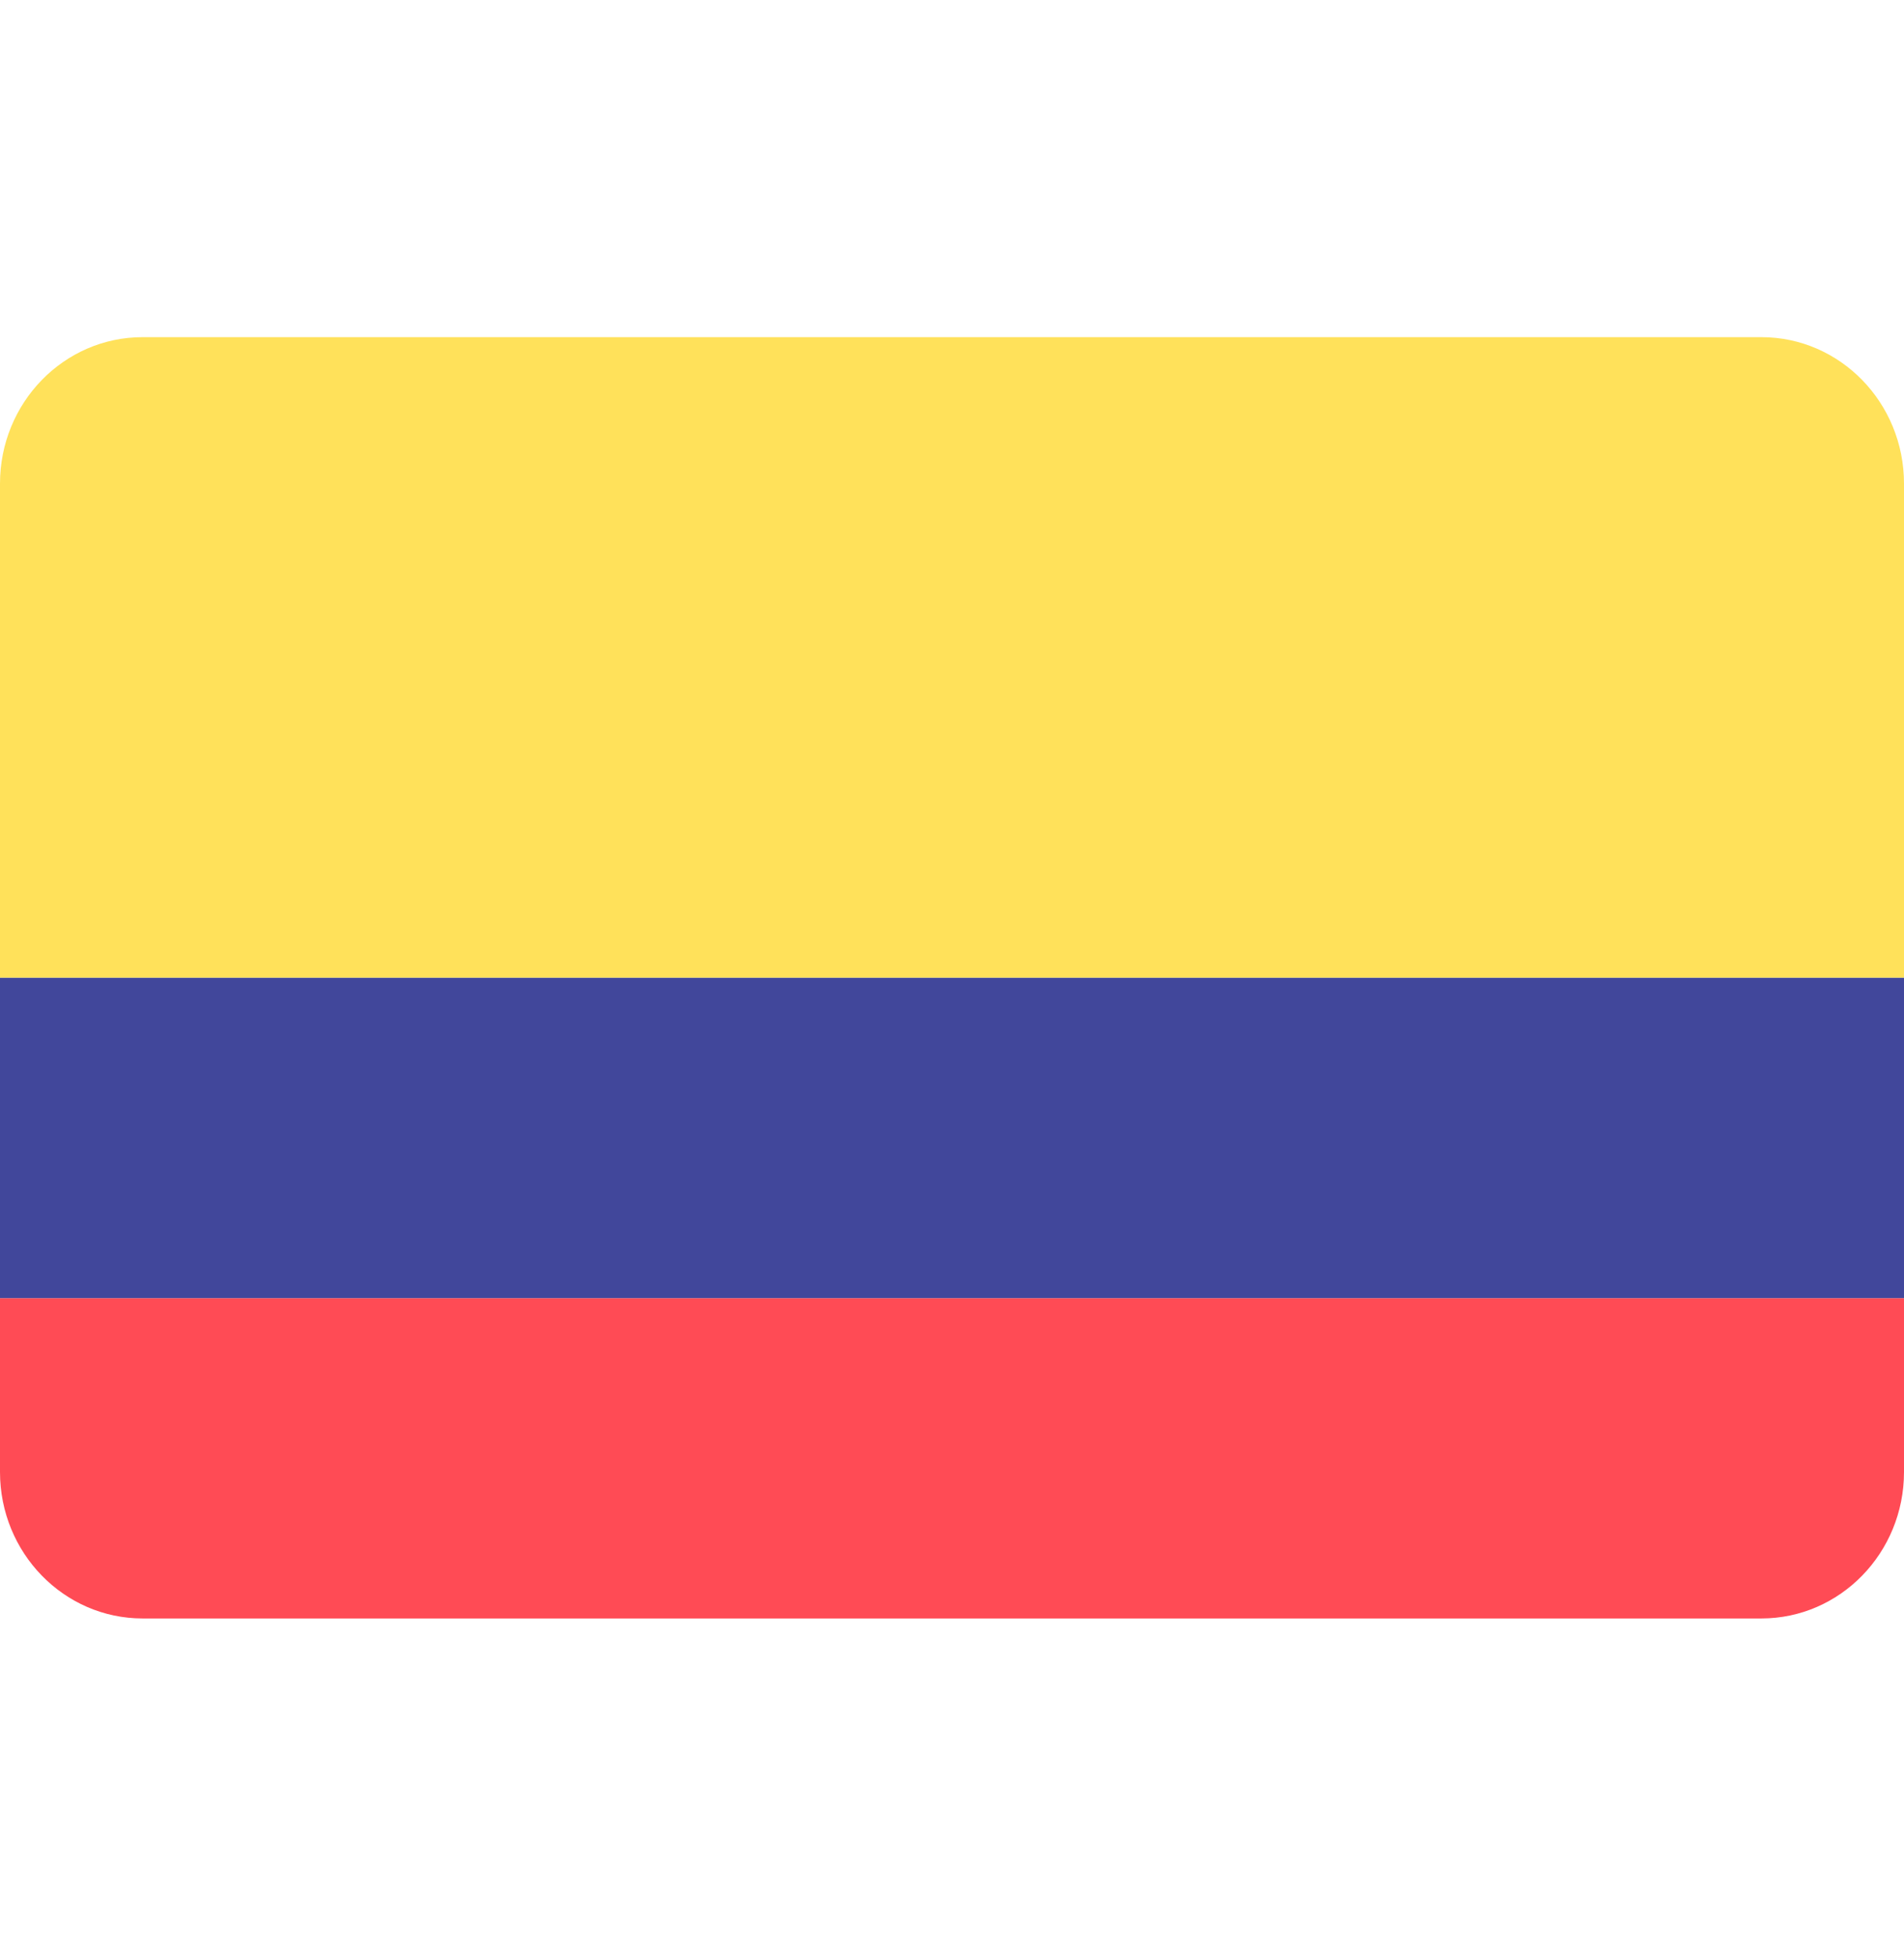
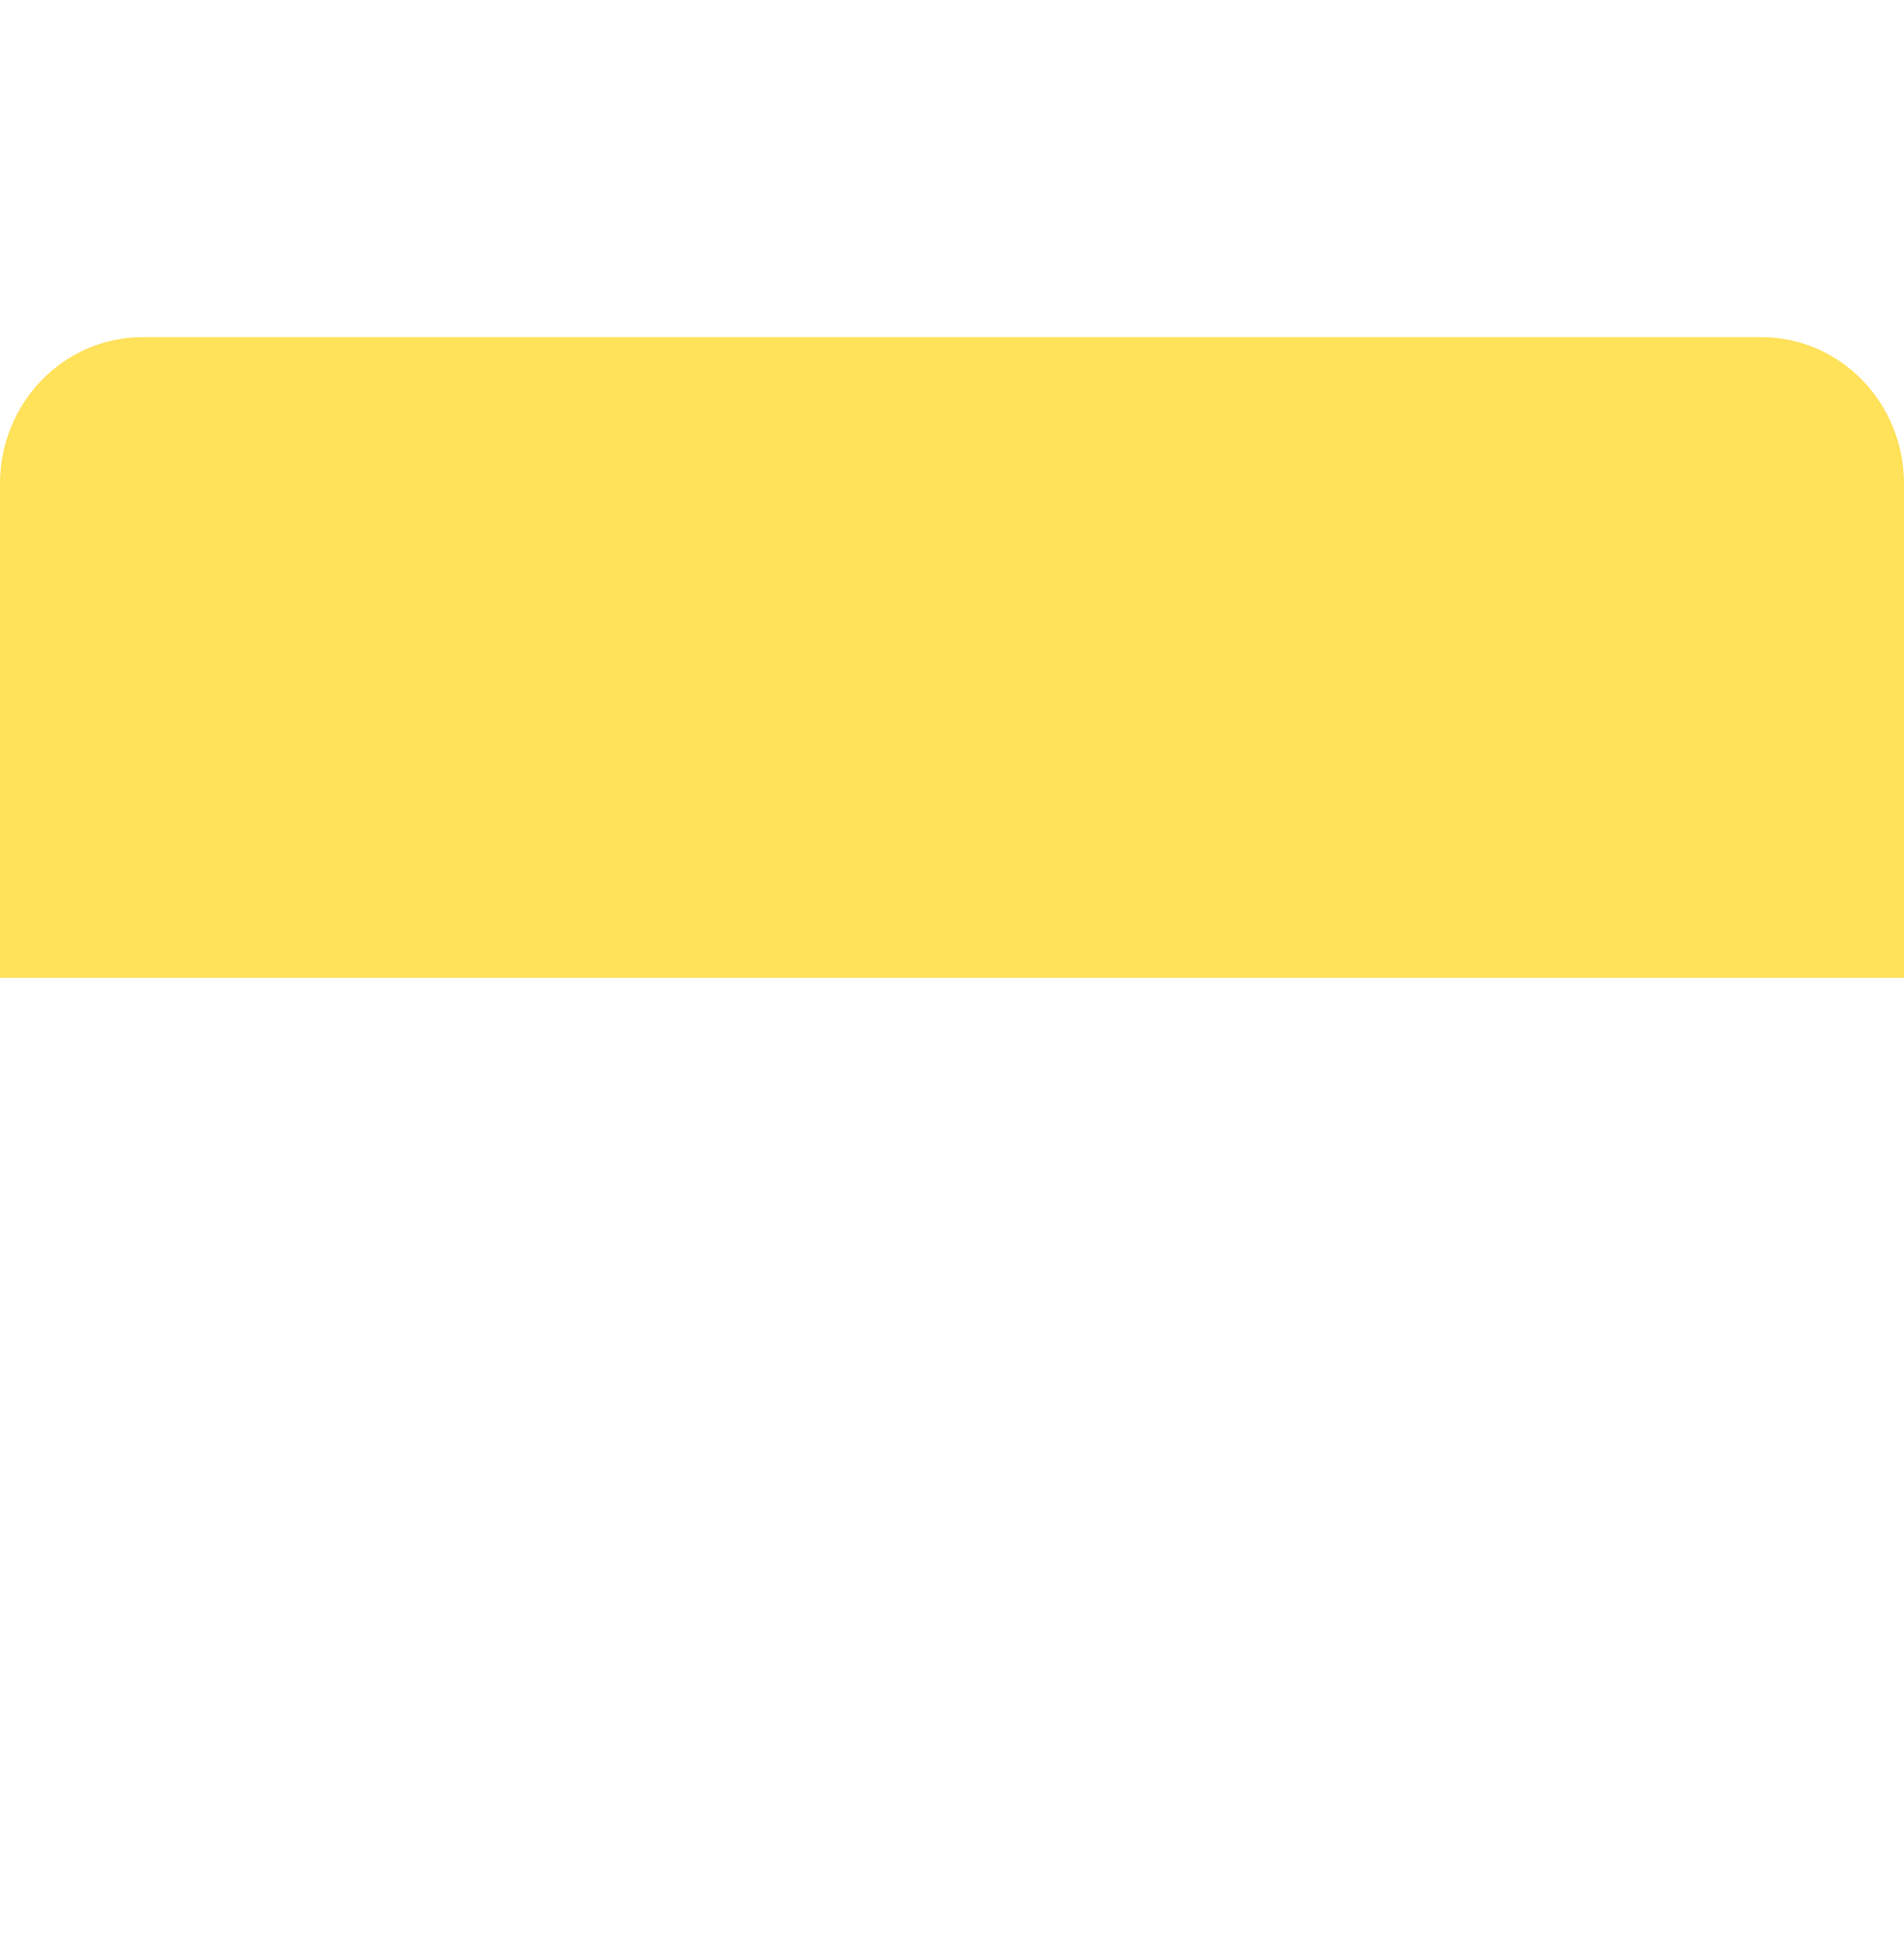
<svg xmlns="http://www.w3.org/2000/svg" width="37" height="38" xml:space="preserve" overflow="hidden">
  <g transform="translate(-453 -543)">
-     <path d="M0 27.85C0 29.38 1.241 30.621 2.771 30.621L34.229 30.621C35.759 30.621 37 29.38 37 27.85L37 24.56 0 24.56 0 27.85Z" fill="#FF4B55" transform="matrix(1 0 0 1.027 453 543)" />
    <path d="M34.229 6.379 2.771 6.379C1.241 6.379 0 7.62 0 9.15L0 18.5 37 18.5 37 9.15C37 7.62 35.759 6.379 34.229 6.379Z" fill="#FFE15A" transform="matrix(1 0 0 1.027 453 543)" />
-     <path d="M0 18.5 37 18.5 37 24.56 0 24.56Z" fill="#41479B" transform="matrix(1 0 0 1.027 453 543)" />
  </g>
</svg>